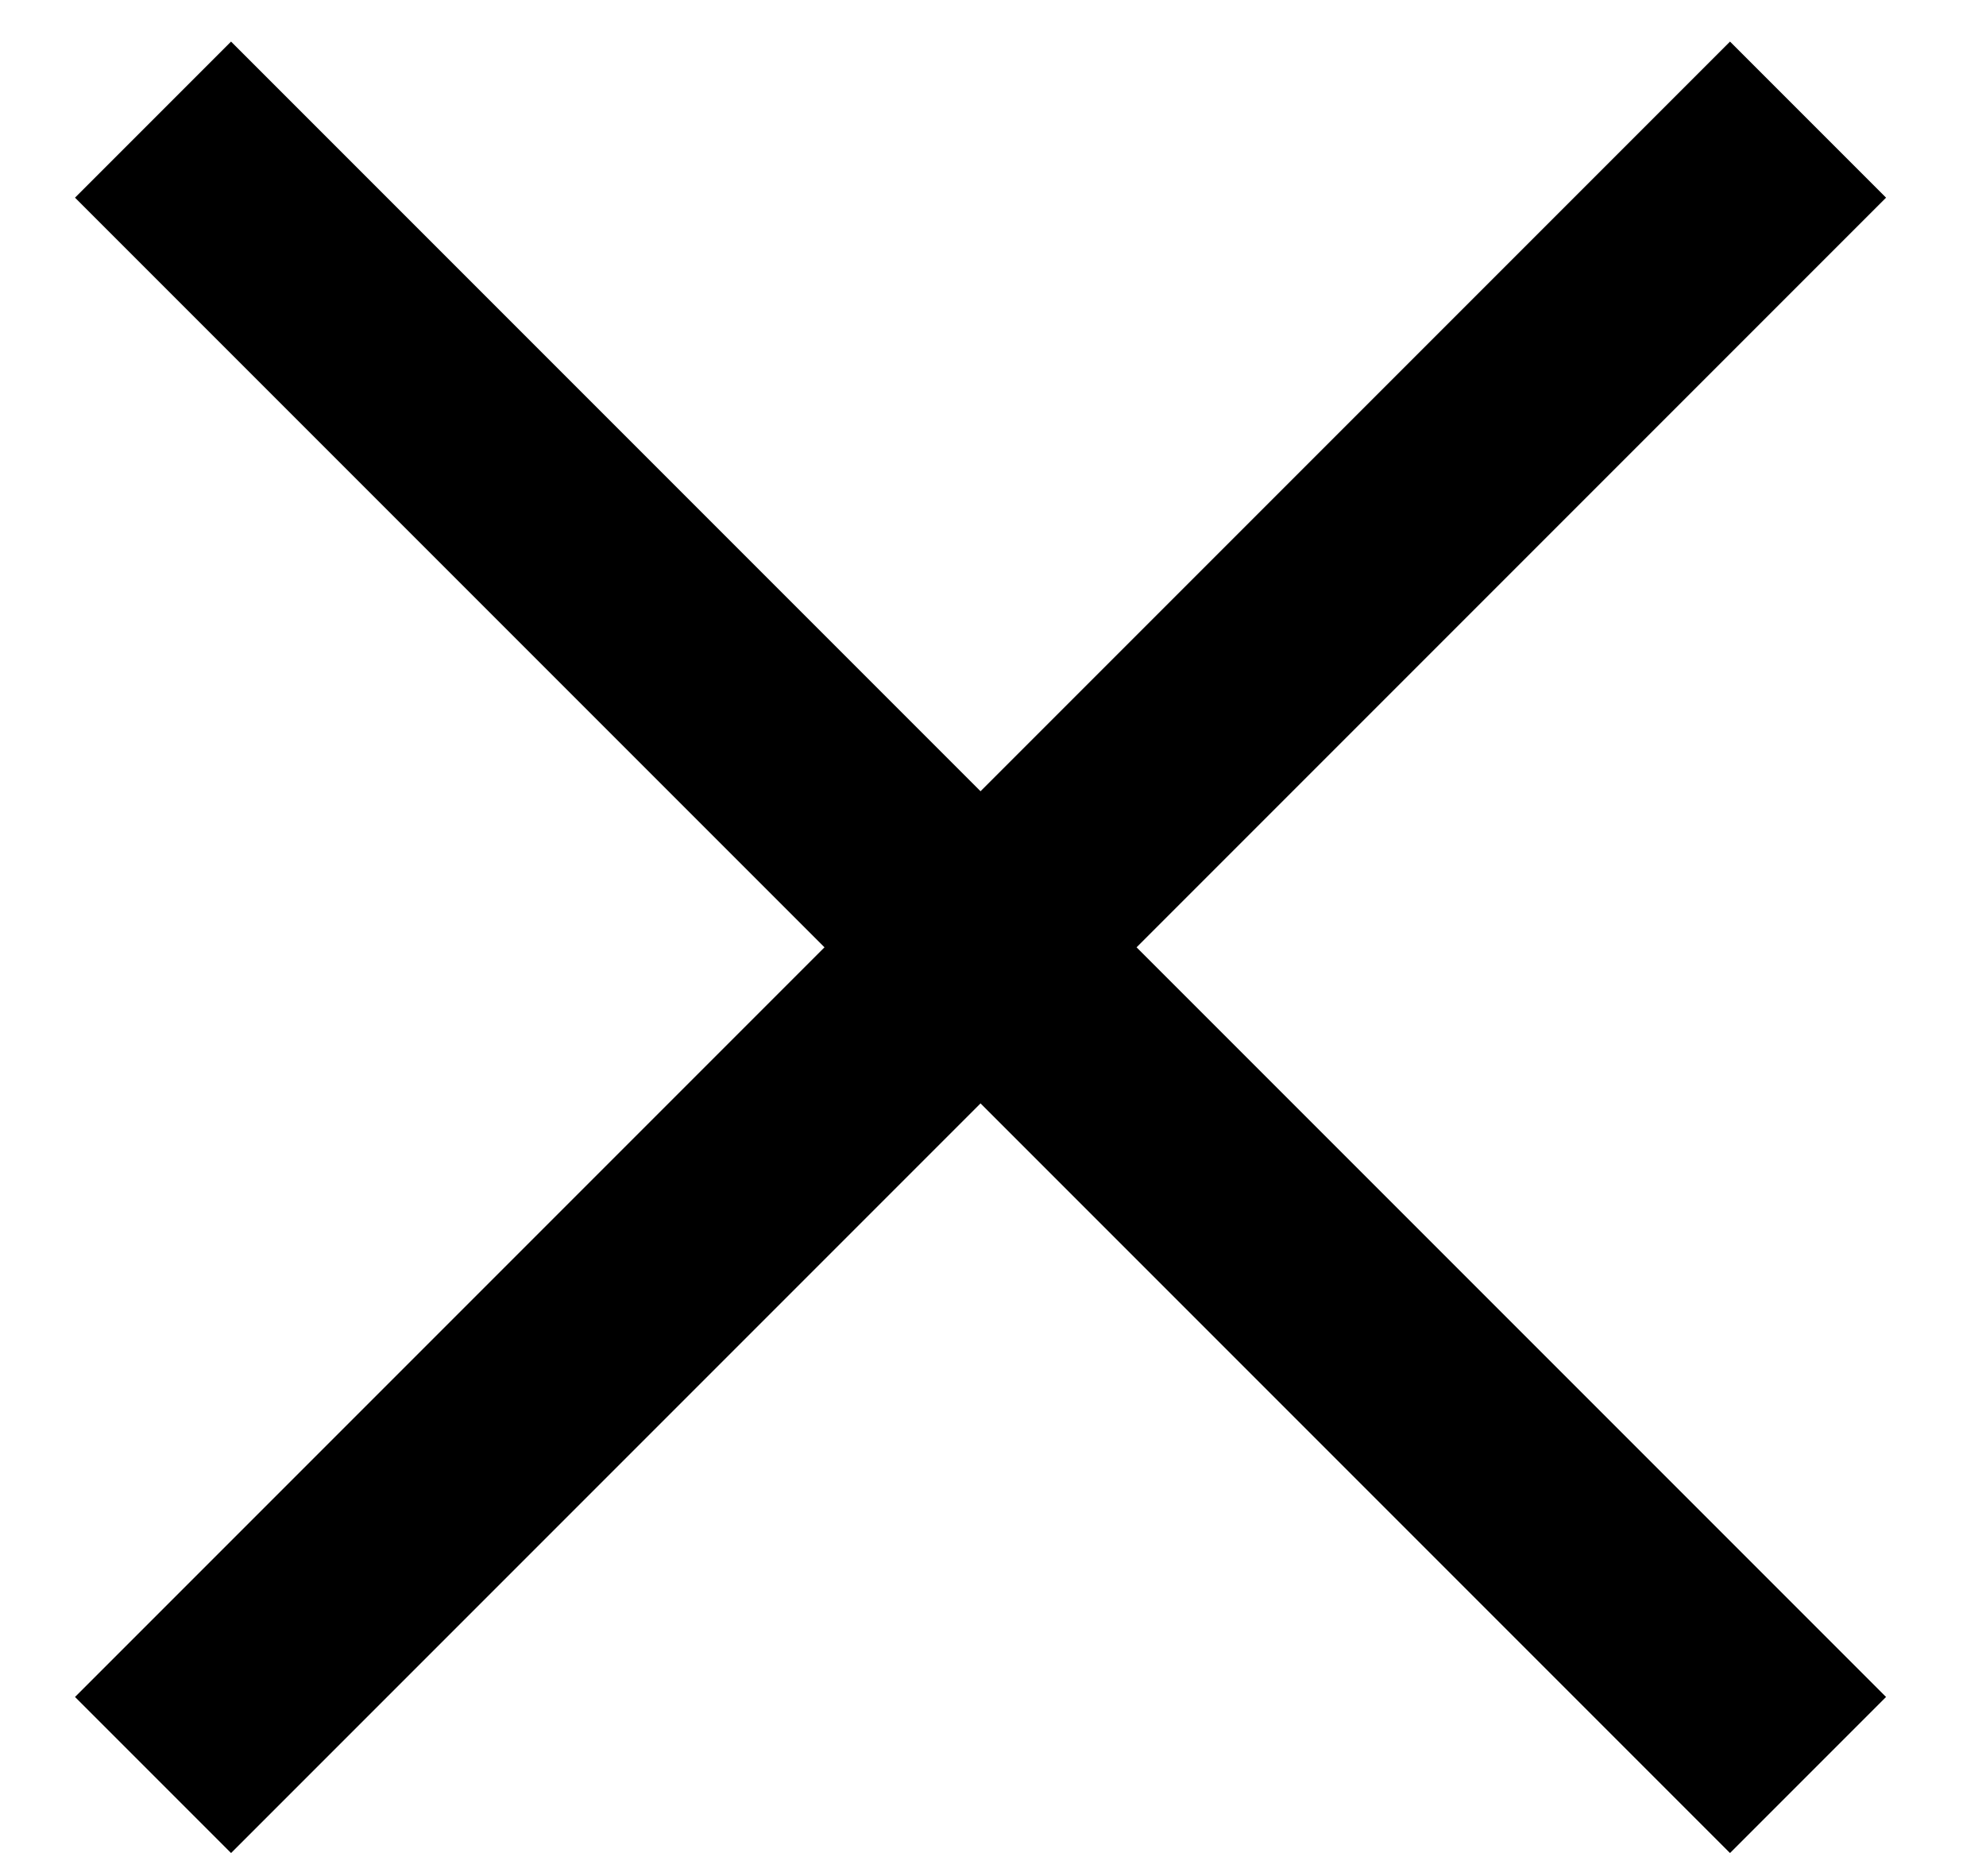
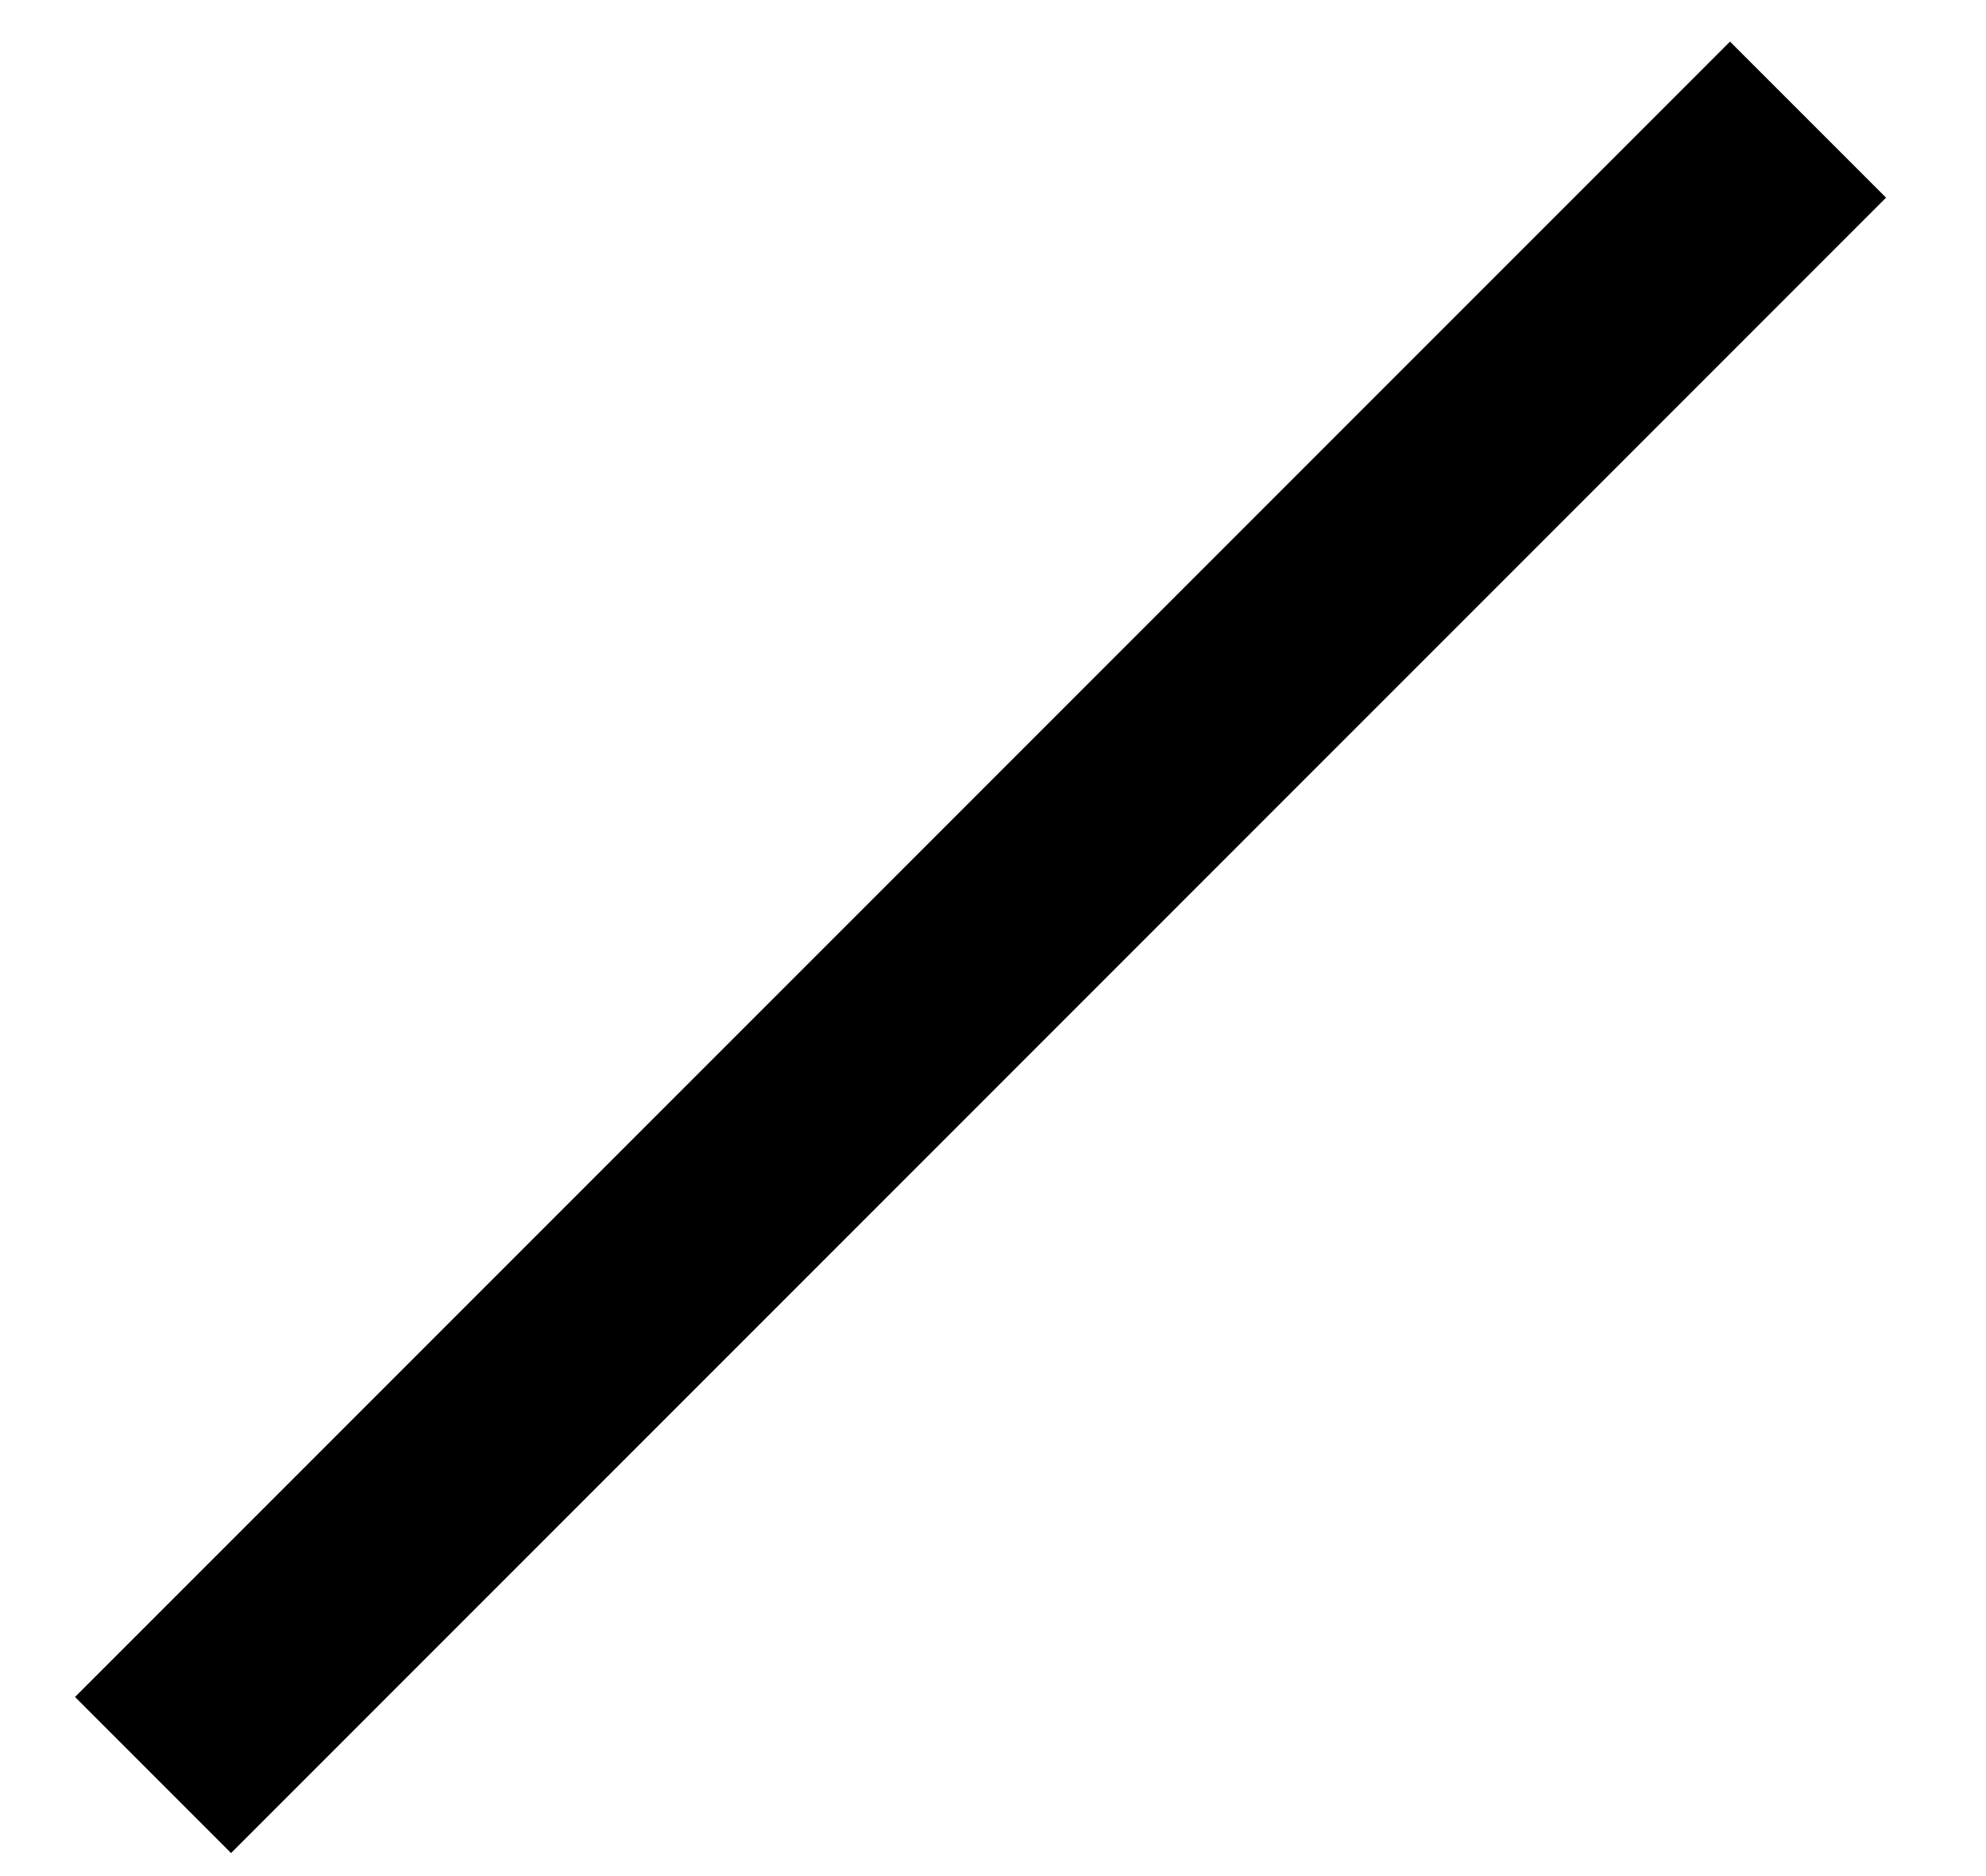
<svg xmlns="http://www.w3.org/2000/svg" width="18" height="17" viewBox="0 0 18 17" fill="none">
-   <path d="M16.387 1.084L1.387 16.084M1.387 1.084L16.387 16.084" stroke="black" stroke-width="2" />
+   <path d="M16.387 1.084L1.387 16.084M1.387 1.084" stroke="black" stroke-width="2" />
</svg>